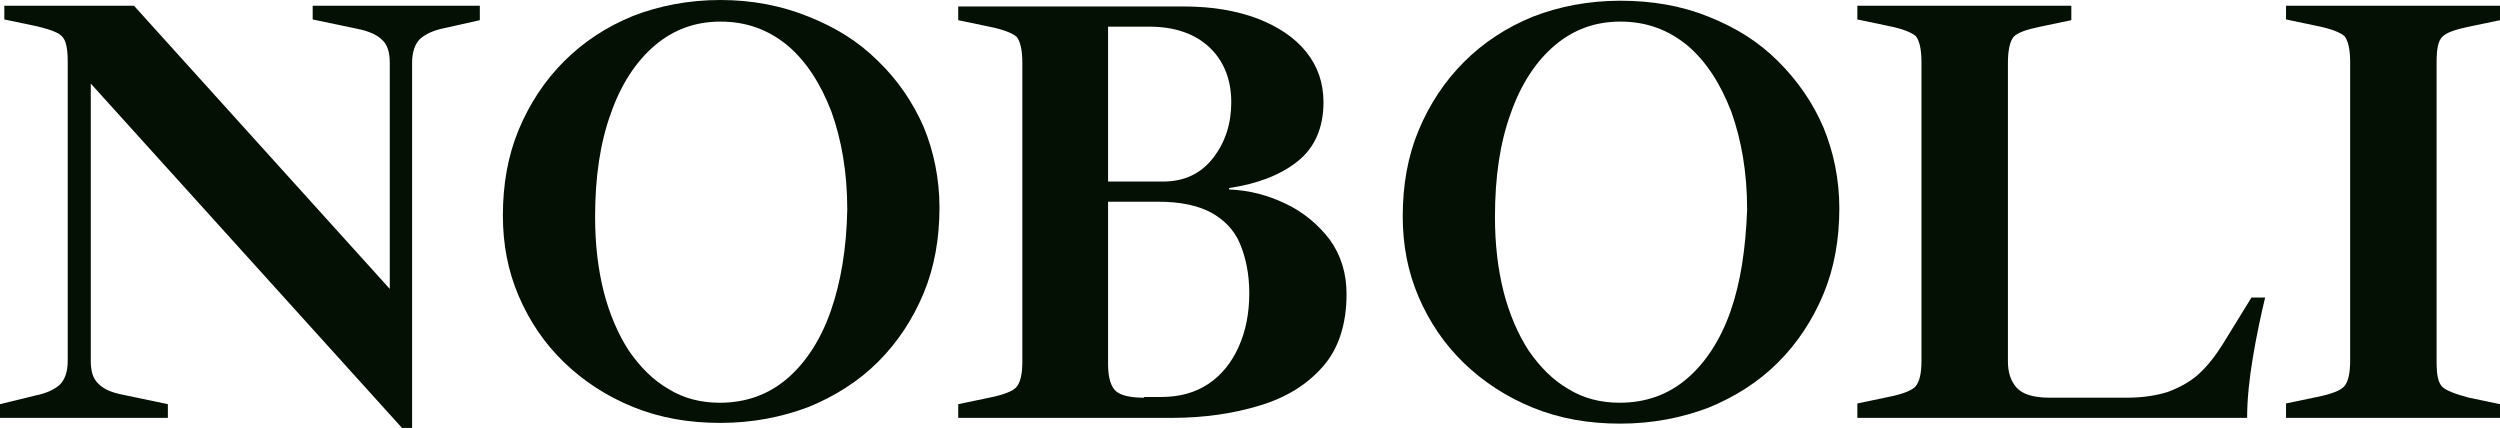
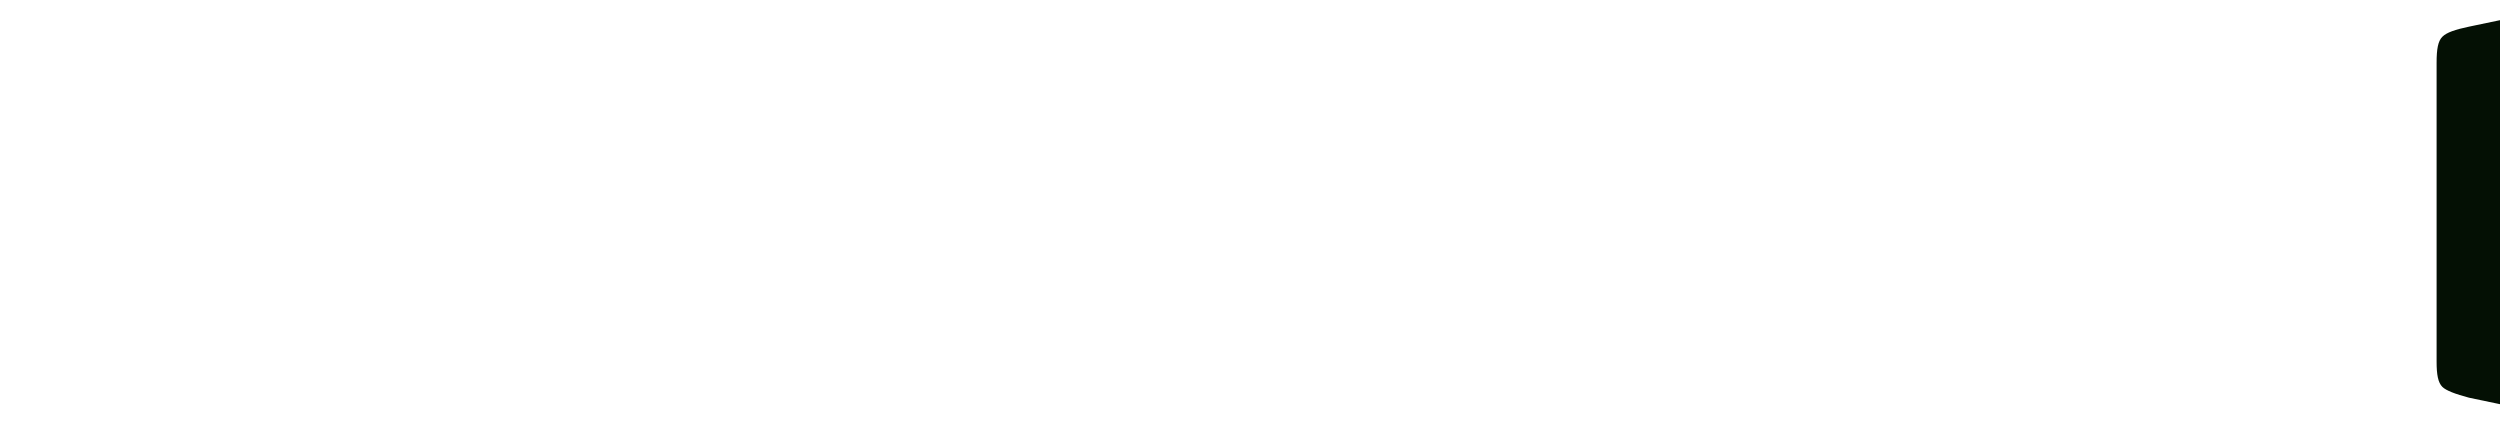
<svg xmlns="http://www.w3.org/2000/svg" version="1.1" id="Capa_1" x="0px" y="0px" viewBox="0 0 347 59.4" style="enable-background:new 0 0 347 59.4;" xml:space="preserve">
  <style type="text/css">
	.st0{fill:#041004;}
</style>
  <g>
-     <path class="st0" d="M13.7,53.3c-0.8-0.7-1.1-1.8-1.1-3.2V11.6l43.2,47.8h1.4V8.7c0-1.5,0.4-2.6,1.1-3.3c0.8-0.7,1.9-1.2,3.4-1.5   l4.9-1.1v-2H43.4v1.9L49.6,4c1.5,0.3,2.7,0.8,3.4,1.5c0.8,0.7,1.1,1.8,1.1,3.2v31.4L18.6,0.8h-18v1.9l4.3,0.9   c1.3,0.3,2.3,0.6,2.9,0.9c0.7,0.3,1.1,0.8,1.3,1.4s0.3,1.5,0.3,2.7v41.5c0,1.5-0.4,2.6-1.1,3.3c-0.8,0.7-1.9,1.2-3.4,1.5L0,56.1V58   h23.3v-1.9l-6.2-1.3C15.6,54.5,14.5,54.1,13.7,53.3z" />
-     <path class="st0" d="M121.9,8.5c-2.7-2.7-5.9-4.7-9.7-6.2C108.5,0.8,104.4,0,100,0s-8.5,0.8-12.1,2.2c-3.7,1.5-6.9,3.6-9.6,6.3   S73.5,14.4,72,18s-2.2,7.6-2.2,11.9c0,4,0.7,7.7,2.2,11.2s3.6,6.6,6.3,9.2c2.7,2.6,5.9,4.7,9.6,6.2s7.7,2.2,12.1,2.2   s8.5-0.8,12.2-2.2c3.7-1.5,7-3.6,9.7-6.3s4.8-5.9,6.3-9.5s2.2-7.6,2.2-11.9c0-4-0.8-7.8-2.2-11.2C126.7,14.2,124.6,11.1,121.9,8.5z    M115.3,43.2c-1.4,4-3.5,7.2-6.1,9.4c-2.6,2.2-5.7,3.3-9.3,3.3c-2.6,0-5-0.6-7.1-1.9c-2.1-1.2-3.9-3-5.5-5.3   c-1.5-2.3-2.7-5.1-3.5-8.2c-0.8-3.2-1.2-6.6-1.2-10.4c0-5.5,0.7-10.3,2.2-14.4c1.4-4,3.5-7.2,6.1-9.4C93.5,4.1,96.5,3,100,3   c3.6,0,6.6,1.1,9.3,3.3c2.6,2.2,4.6,5.3,6.1,9.2c1.4,3.9,2.2,8.4,2.2,13.6C117.5,34.5,116.7,39.2,115.3,43.2z" />
-     <path class="st0" d="M174.8,56.3c3.7-1.1,6.6-2.9,8.8-5.4s3.3-5.9,3.3-10.1c0-2.9-0.8-5.4-2.3-7.5c-1.6-2.1-3.6-3.8-6.1-5   s-5.1-1.9-7.9-2v-0.2c4-0.6,7.1-1.8,9.5-3.7c2.4-1.9,3.6-4.7,3.6-8.2c0-2.7-0.8-5-2.4-7c-1.6-2-3.9-3.5-6.7-4.6   c-2.9-1.1-6.3-1.7-10.2-1.7H133v1.9l4.3,0.9c2,0.4,3.2,0.9,3.8,1.4c0.5,0.6,0.8,1.8,0.8,3.6v41.5c0,1.8-0.3,2.9-0.8,3.5   s-1.8,1.1-3.8,1.5l-4.3,0.9V58h29.7C167.1,58,171.2,57.4,174.8,56.3z M153.8,3.7h5.7c3.6,0,6.4,1,8.4,2.9s3,4.5,3,7.6   c0,2.9-0.8,5.5-2.5,7.7s-4,3.3-7,3.3h-7.6L153.8,3.7L153.8,3.7z M158.8,55.2c-1.9,0-3.2-0.3-3.9-0.9c-0.7-0.6-1.1-1.9-1.1-3.7V28h7   c3,0,5.4,0.5,7.3,1.5c1.8,1,3.2,2.4,4,4.3c0.8,1.9,1.3,4.2,1.3,6.9c0,2.8-0.5,5.3-1.5,7.5s-2.4,3.9-4.2,5.1c-1.8,1.2-4,1.8-6.5,1.8   h-2.4V55.2z" />
-     <path class="st0" d="M255.3,28.9c0-4-0.8-7.8-2.2-11.2c-1.5-3.5-3.6-6.5-6.3-9.2s-5.9-4.7-9.7-6.2c-3.7-1.5-7.8-2.2-12.2-2.2   s-8.5,0.8-12.1,2.2c-3.7,1.5-6.9,3.6-9.6,6.3c-2.7,2.7-4.8,5.9-6.3,9.5s-2.2,7.6-2.2,11.9c0,4,0.7,7.7,2.2,11.2s3.6,6.6,6.3,9.2   c2.7,2.6,5.9,4.7,9.6,6.2c3.7,1.5,7.7,2.2,12.1,2.2c4.4,0,8.5-0.8,12.2-2.2c3.7-1.5,7-3.6,9.7-6.3s4.8-5.9,6.3-9.5   C254.6,37.2,255.3,33.2,255.3,28.9z M240.2,43.2c-1.4,4-3.5,7.2-6.1,9.4c-2.6,2.2-5.7,3.3-9.3,3.3c-2.6,0-5-0.6-7.1-1.9   c-2.1-1.2-3.9-3-5.5-5.3c-1.5-2.3-2.7-5.1-3.5-8.2c-0.8-3.2-1.2-6.6-1.2-10.4c0-5.5,0.7-10.3,2.2-14.4c1.4-4,3.5-7.2,6.1-9.4   s5.6-3.3,9.1-3.3c3.6,0,6.6,1.1,9.3,3.3c2.6,2.2,4.6,5.3,6.1,9.2c1.4,3.9,2.2,8.4,2.2,13.6C242.3,34.5,241.6,39.2,240.2,43.2z" />
-     <path class="st0" d="M308.5,47.8c-1,1.6-2.1,3-3.3,4.1s-2.7,1.9-4.3,2.5c-1.6,0.5-3.5,0.8-5.7,0.8h-10.7c-2.3,0-3.8-0.5-4.6-1.4   c-0.8-0.9-1.2-2.1-1.2-3.6V8.7c0-1.8,0.3-3,0.8-3.6c0.6-0.6,1.8-1,3.7-1.4l4.3-0.9v-2h-29.7v1.9l4.3,0.9c2,0.4,3.2,0.9,3.8,1.4   c0.5,0.6,0.8,1.8,0.8,3.6v41.5c0,1.8-0.3,2.9-0.8,3.5s-1.8,1.1-3.8,1.5l-4.3,0.9v2h54.1c0-2.6,0.3-5.4,0.8-8.4s1.1-5.8,1.7-8.3   h-1.9L308.5,47.8z" />
-     <path class="st0" d="M339,5.1c0.6-0.6,1.8-1,3.7-1.4l4.3-0.9v-2h-29.7v1.9l4.3,0.9c2,0.4,3.2,0.9,3.8,1.4c0.5,0.6,0.8,1.8,0.8,3.6   v41.5c0,1.8-0.3,2.9-0.8,3.5s-1.8,1.1-3.8,1.5l-4.3,0.9v2H347v-1.9l-4.3-0.9c-1.9-0.5-3.2-1-3.7-1.5c-0.6-0.6-0.8-1.7-0.8-3.5V8.7   C338.2,6.8,338.4,5.7,339,5.1z" />
+     <path class="st0" d="M339,5.1c0.6-0.6,1.8-1,3.7-1.4l4.3-0.9v-2v1.9l4.3,0.9c2,0.4,3.2,0.9,3.8,1.4c0.5,0.6,0.8,1.8,0.8,3.6   v41.5c0,1.8-0.3,2.9-0.8,3.5s-1.8,1.1-3.8,1.5l-4.3,0.9v2H347v-1.9l-4.3-0.9c-1.9-0.5-3.2-1-3.7-1.5c-0.6-0.6-0.8-1.7-0.8-3.5V8.7   C338.2,6.8,338.4,5.7,339,5.1z" />
  </g>
</svg>